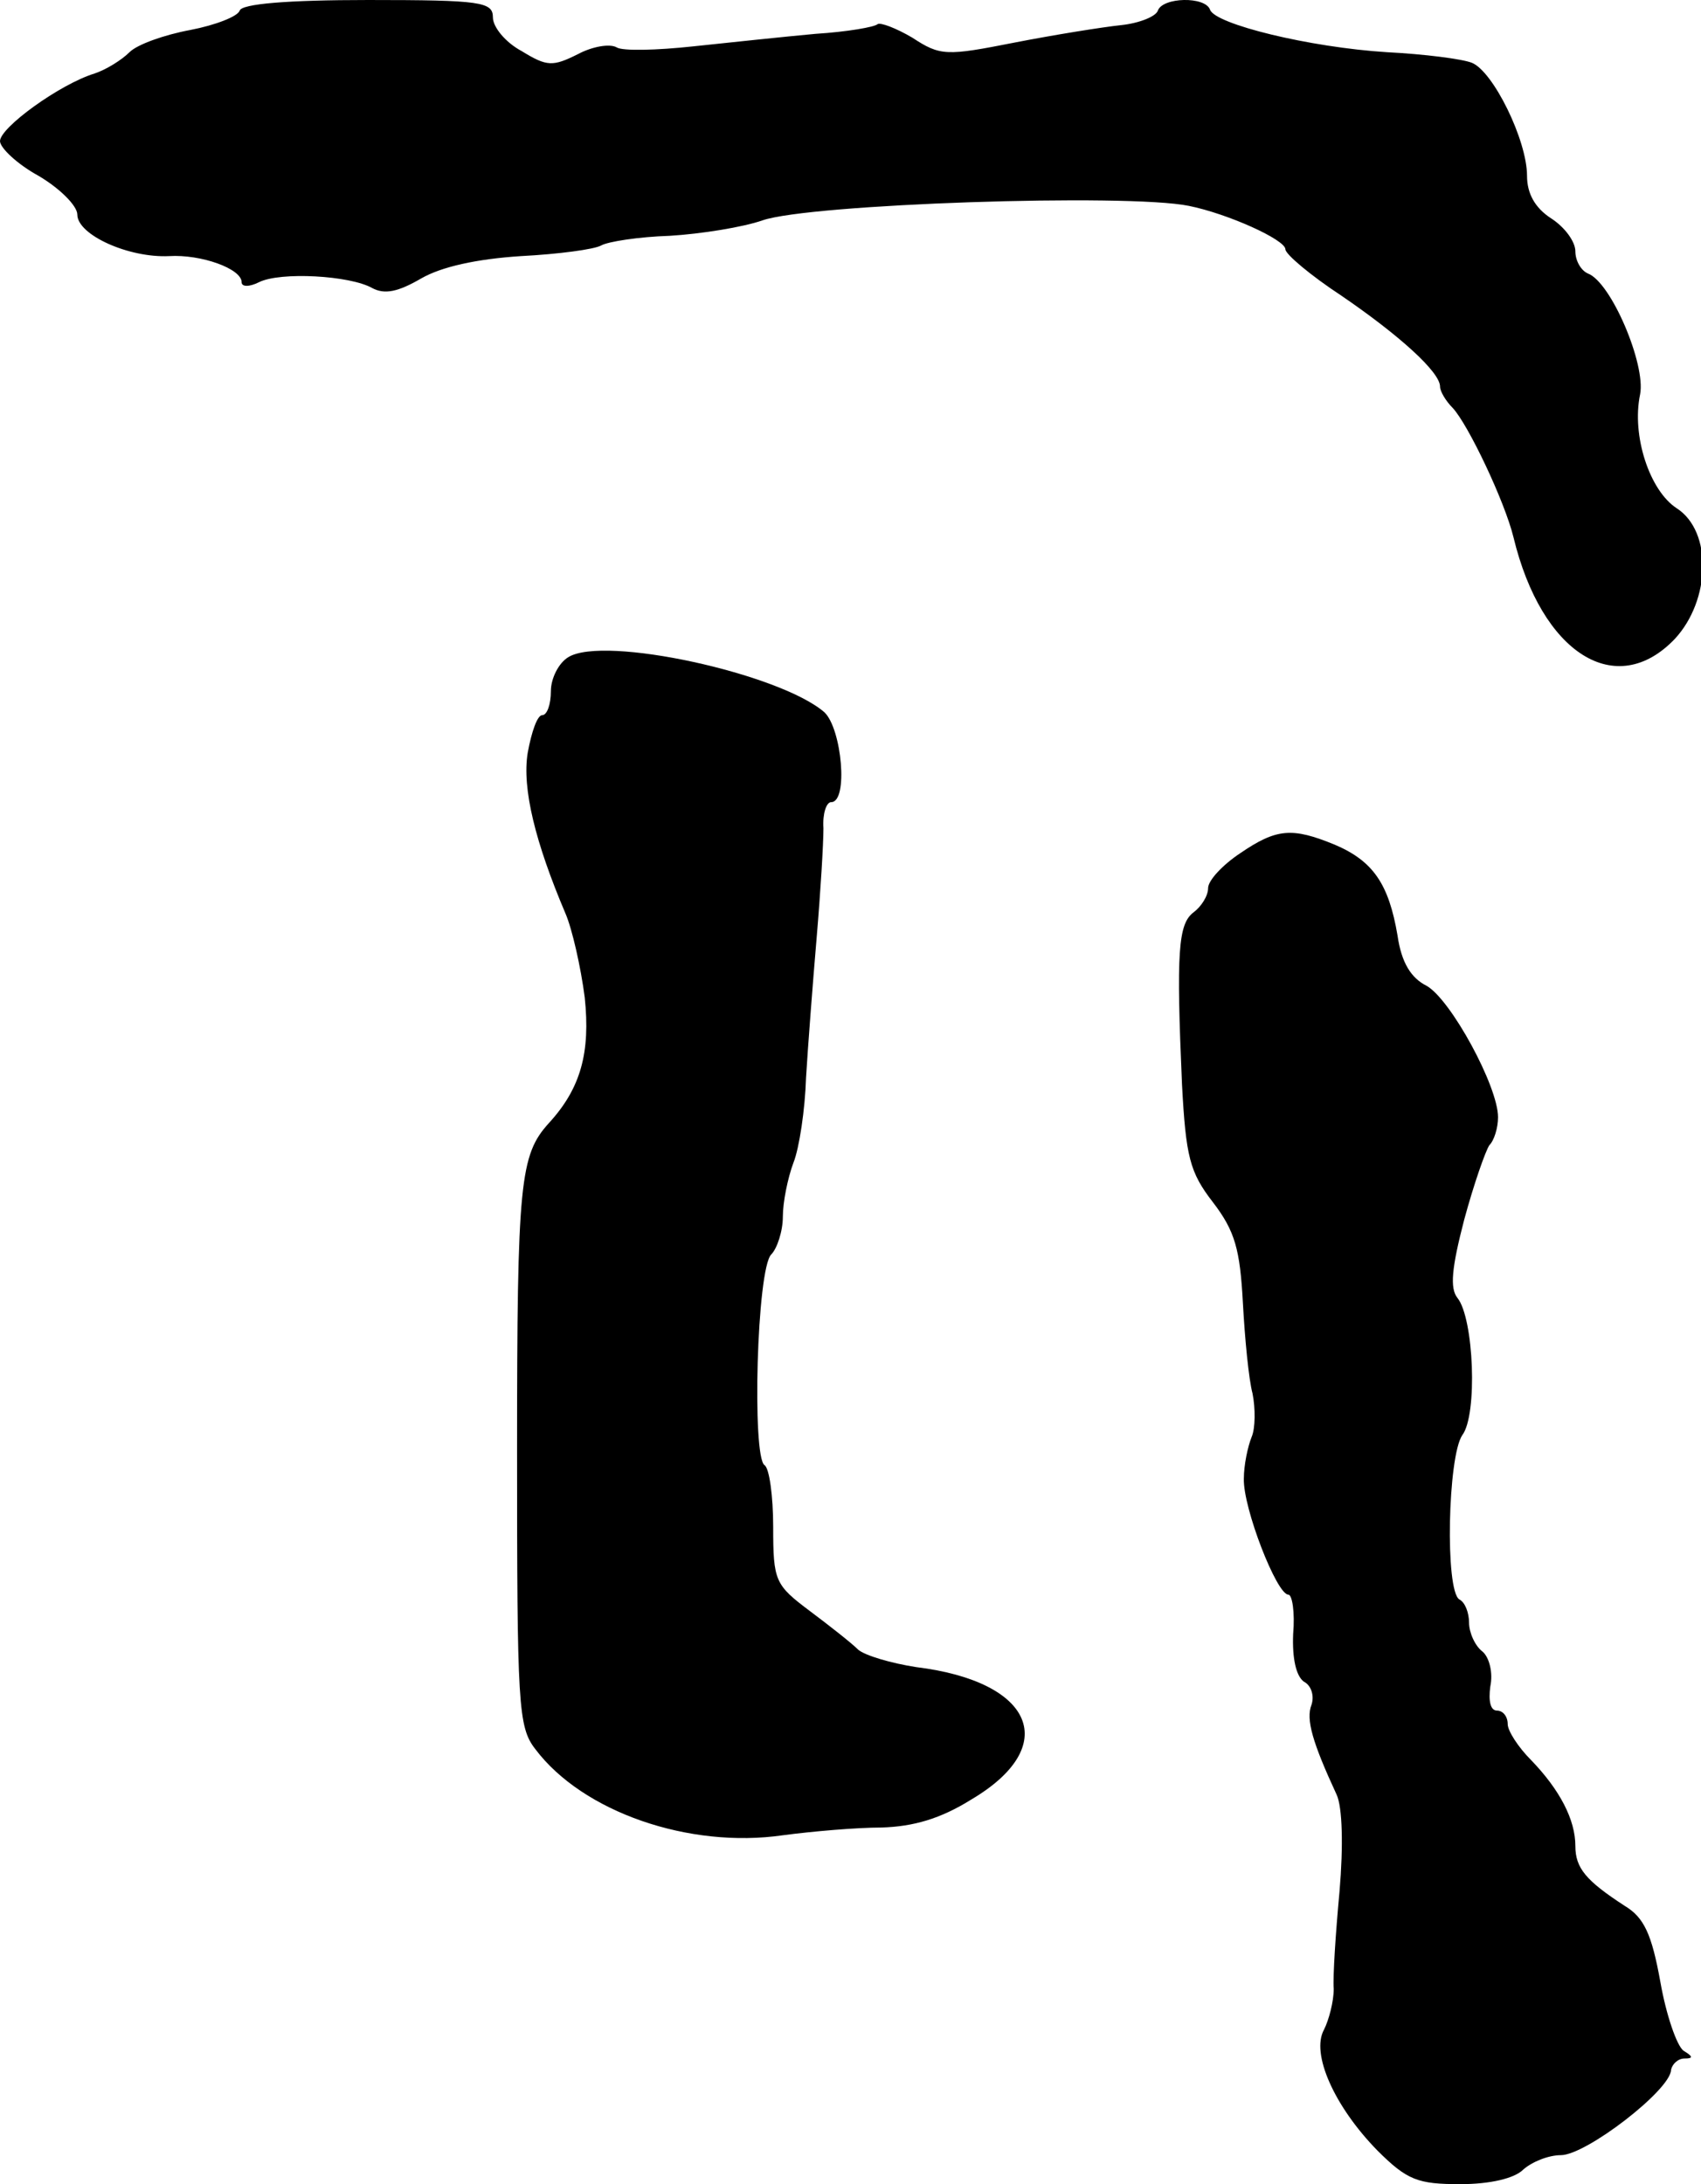
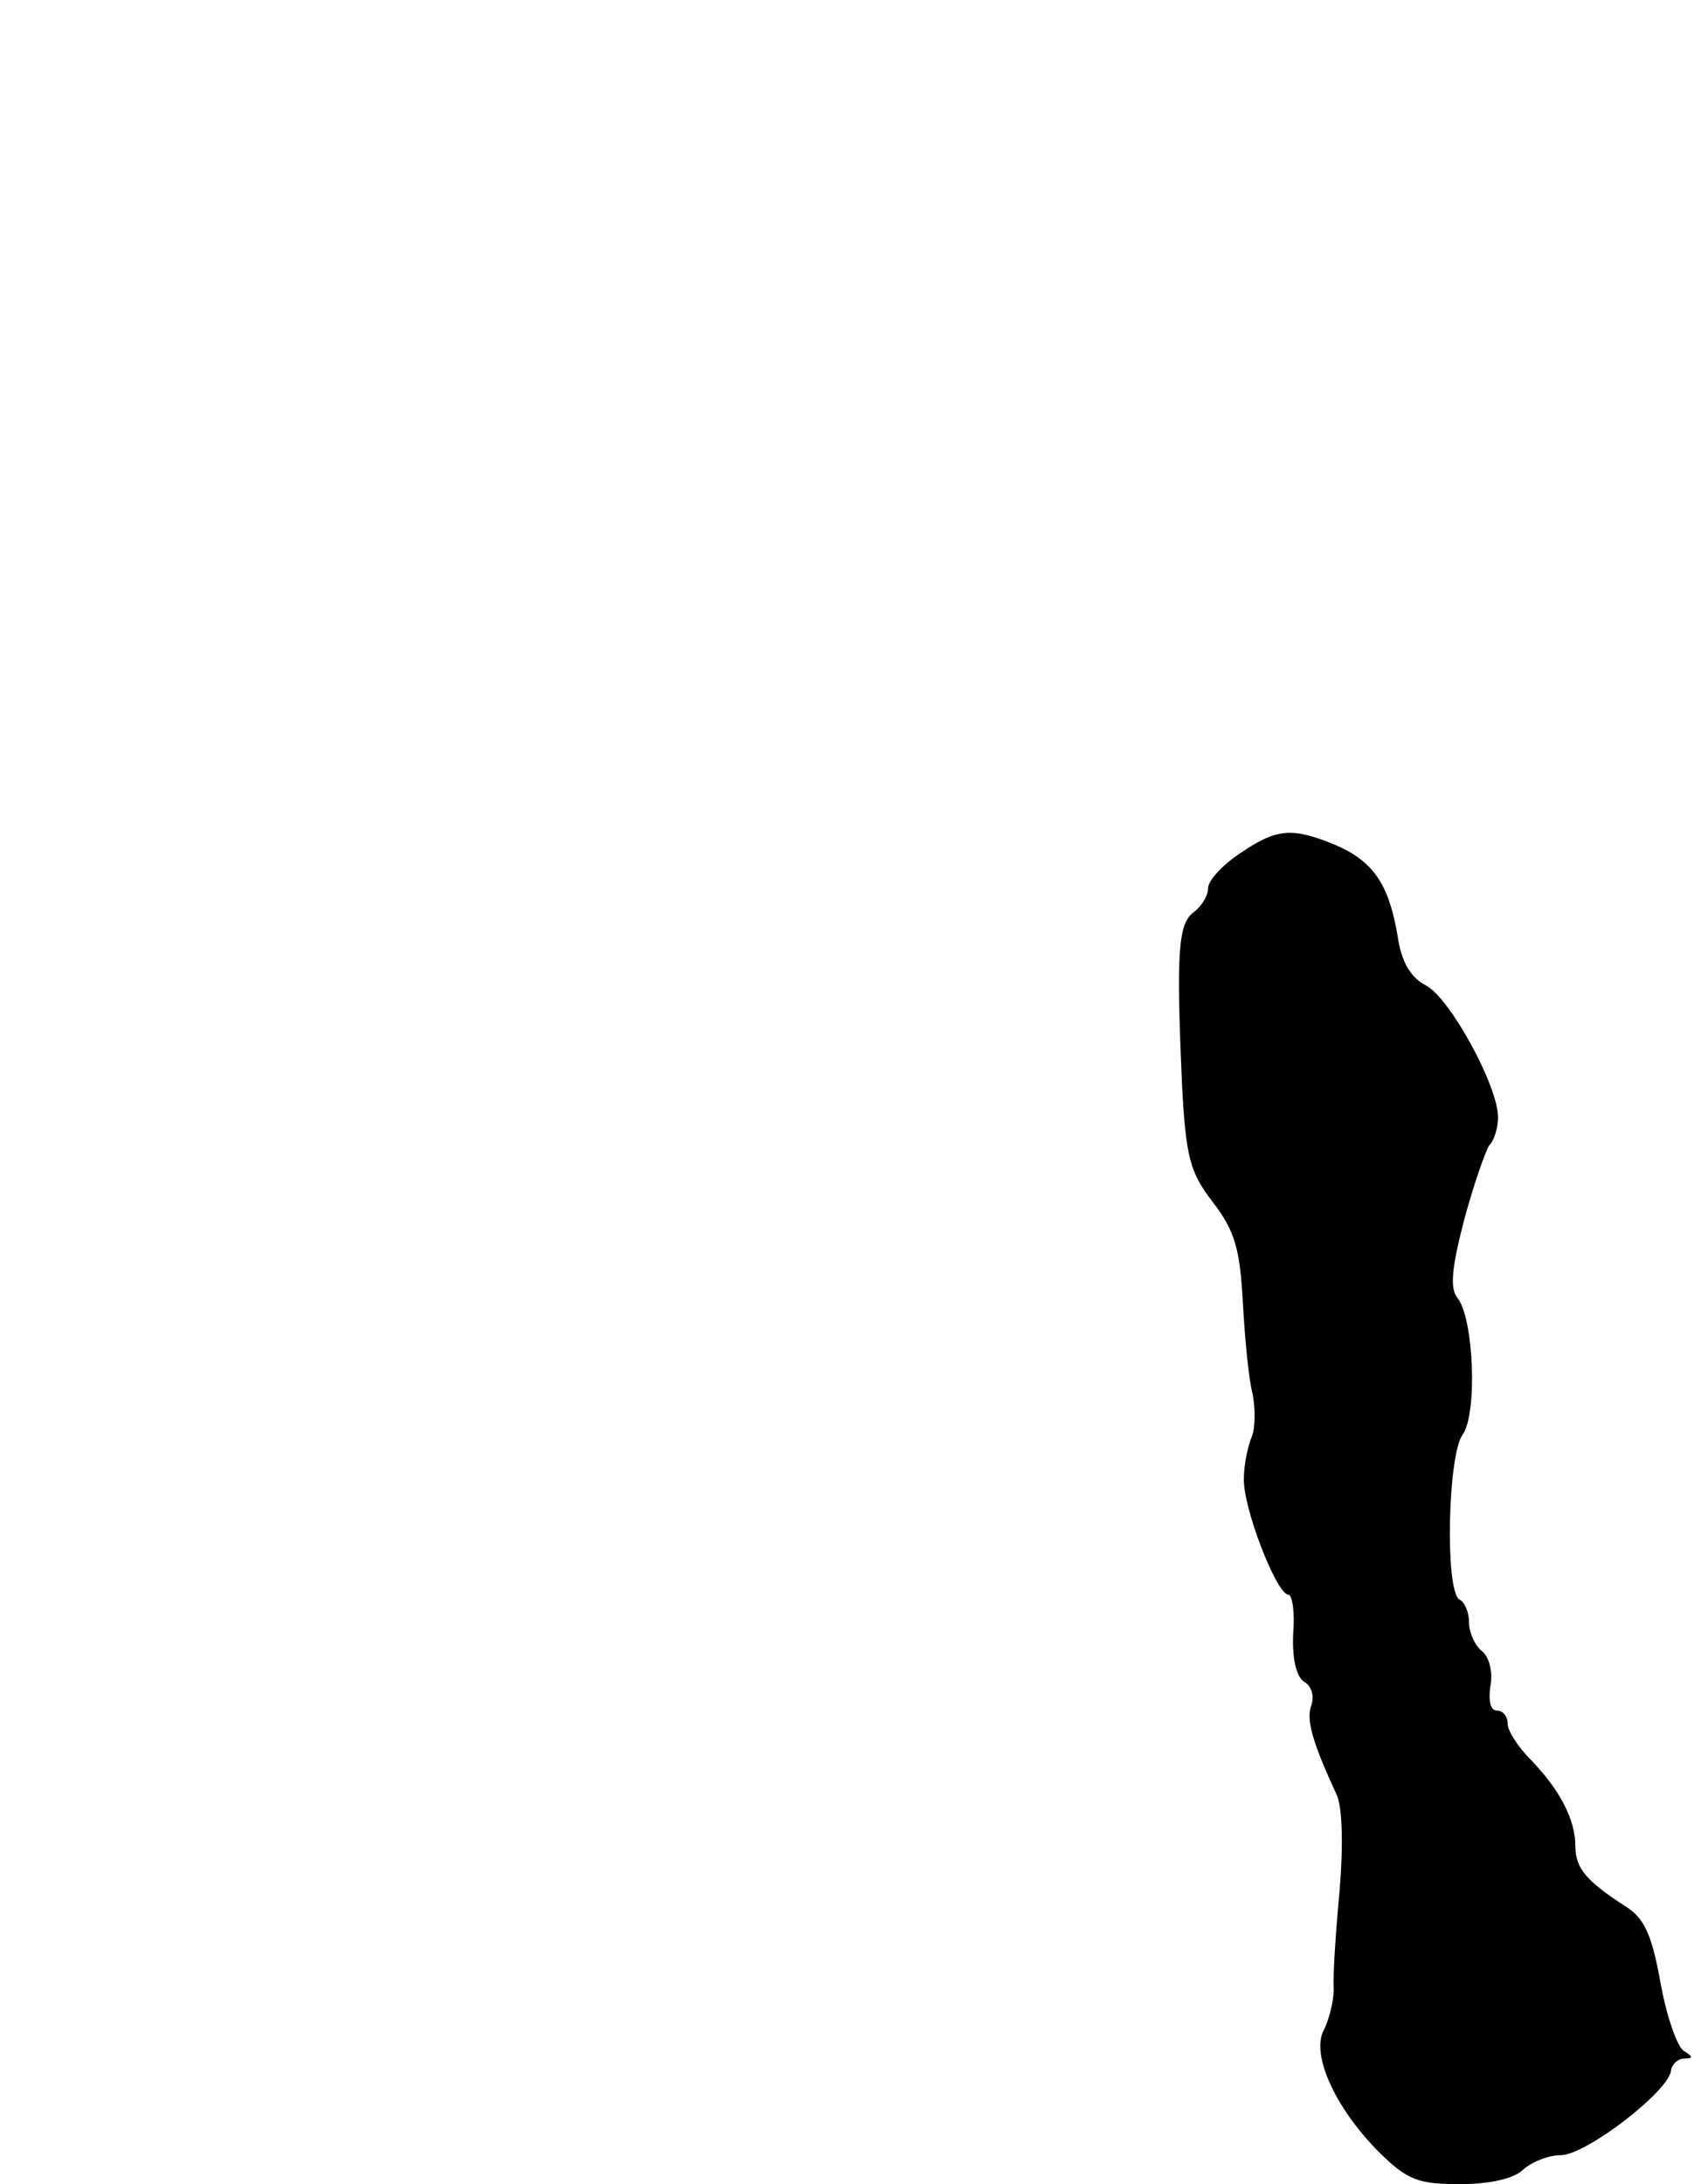
<svg xmlns="http://www.w3.org/2000/svg" version="1.0" width="176pt" height="226pt" viewBox="0 0 176 226" preserveAspectRatio="xMidYMid meet">
  <g transform="translate(0,226) scale(0.1,-0.1)" fill="#000000" stroke="none">
-     <path d="M248 2249 c-2 -6 -25 -15 -51 -20 -27 -5 -55 -15 -63 -23 -8 -8 -24 -18 -36 -22 -36 -11 -98 -56 -98 -70 0 -7 18 -24 40 -36 22 -13 40 -31 40 -40 0 -21 53 -45 95 -43 33 2 75 -13 75 -27 0 -5 8 -5 18 0 22 11 94 7 117 -6 13 -7 27 -4 51 10 21 12 57 20 103 23 39 2 76 7 83 11 7 4 39 9 71 10 33 2 76 9 96 16 49 17 377 28 441 15 40 -8 100 -35 100 -45 0 -5 26 -27 58 -48 60 -41 102 -79 102 -94 0 -5 6 -15 13 -22 16 -17 54 -97 63 -134 29 -120 106 -169 167 -105 37 40 39 111 2 135 -28 18 -47 75 -38 118 6 31 -30 116 -54 125 -7 3 -13 13 -13 23 0 10 -11 25 -25 34 -17 11 -25 26 -25 44 0 37 -35 108 -57 117 -10 4 -49 9 -88 11 -80 5 -178 29 -183 44 -5 14 -49 13 -54 -1 -2 -6 -19 -13 -38 -15 -19 -2 -69 -10 -110 -18 -71 -14 -77 -14 -106 5 -17 10 -33 16 -36 14 -3 -3 -32 -8 -64 -10 -33 -3 -89 -9 -127 -13 -37 -4 -73 -5 -79 -1 -7 4 -25 1 -40 -7 -26 -13 -32 -13 -58 3 -17 9 -30 25 -30 35 0 16 -12 18 -129 18 -84 0 -131 -4 -133 -11z" />
-     <path d="M588 1580 c-10 -6 -18 -22 -18 -35 0 -14 -4 -25 -9 -25 -5 0 -11 -17 -15 -39 -6 -37 8 -93 39 -166 7 -16 16 -56 20 -87 6 -57 -4 -94 -37 -130 -30 -33 -33 -61 -33 -338 0 -265 1 -287 19 -310 49 -65 159 -103 256 -89 30 4 76 8 102 8 33 1 61 9 93 29 93 55 65 122 -57 137 -26 4 -53 12 -60 18 -7 7 -30 25 -50 40 -36 27 -38 31 -38 87 0 32 -4 61 -9 64 -13 9 -8 203 7 218 6 6 12 24 12 39 0 15 5 40 11 56 6 15 12 55 13 88 2 33 7 98 11 145 4 47 7 97 7 113 -1 15 3 27 8 27 18 0 11 76 -7 93 -46 40 -228 80 -265 57z" />
    <path d="M1283 1377 c-18 -12 -33 -28 -33 -36 0 -8 -7 -19 -15 -25 -16 -12 -18 -41 -12 -178 4 -75 8 -91 32 -122 23 -30 28 -49 31 -104 2 -37 6 -79 10 -94 3 -15 3 -36 -1 -45 -4 -10 -8 -29 -8 -43 -1 -30 34 -120 46 -120 4 0 7 -18 5 -41 -1 -25 3 -43 11 -49 8 -4 11 -15 8 -24 -6 -15 1 -39 26 -93 6 -13 7 -53 3 -100 -4 -43 -7 -88 -6 -101 0 -13 -5 -32 -10 -42 -14 -25 11 -80 55 -125 31 -31 42 -35 86 -35 31 0 56 6 65 15 9 8 26 15 39 15 26 0 113 67 114 88 1 6 7 12 14 12 9 0 9 2 -1 8 -7 5 -18 37 -24 71 -9 50 -17 67 -37 79 -40 26 -51 39 -51 62 0 27 -16 58 -46 89 -13 13 -24 30 -24 37 0 8 -5 14 -11 14 -7 0 -9 10 -7 25 3 14 -1 30 -8 36 -8 6 -14 20 -14 30 0 10 -4 21 -10 24 -15 9 -12 148 3 170 16 21 12 121 -5 142 -8 10 -6 31 7 81 10 37 22 71 26 77 5 5 9 18 9 29 0 32 -49 122 -74 136 -16 8 -26 24 -30 52 -9 53 -25 77 -65 94 -44 18 -60 17 -98 -9z" />
  </g>
</svg>